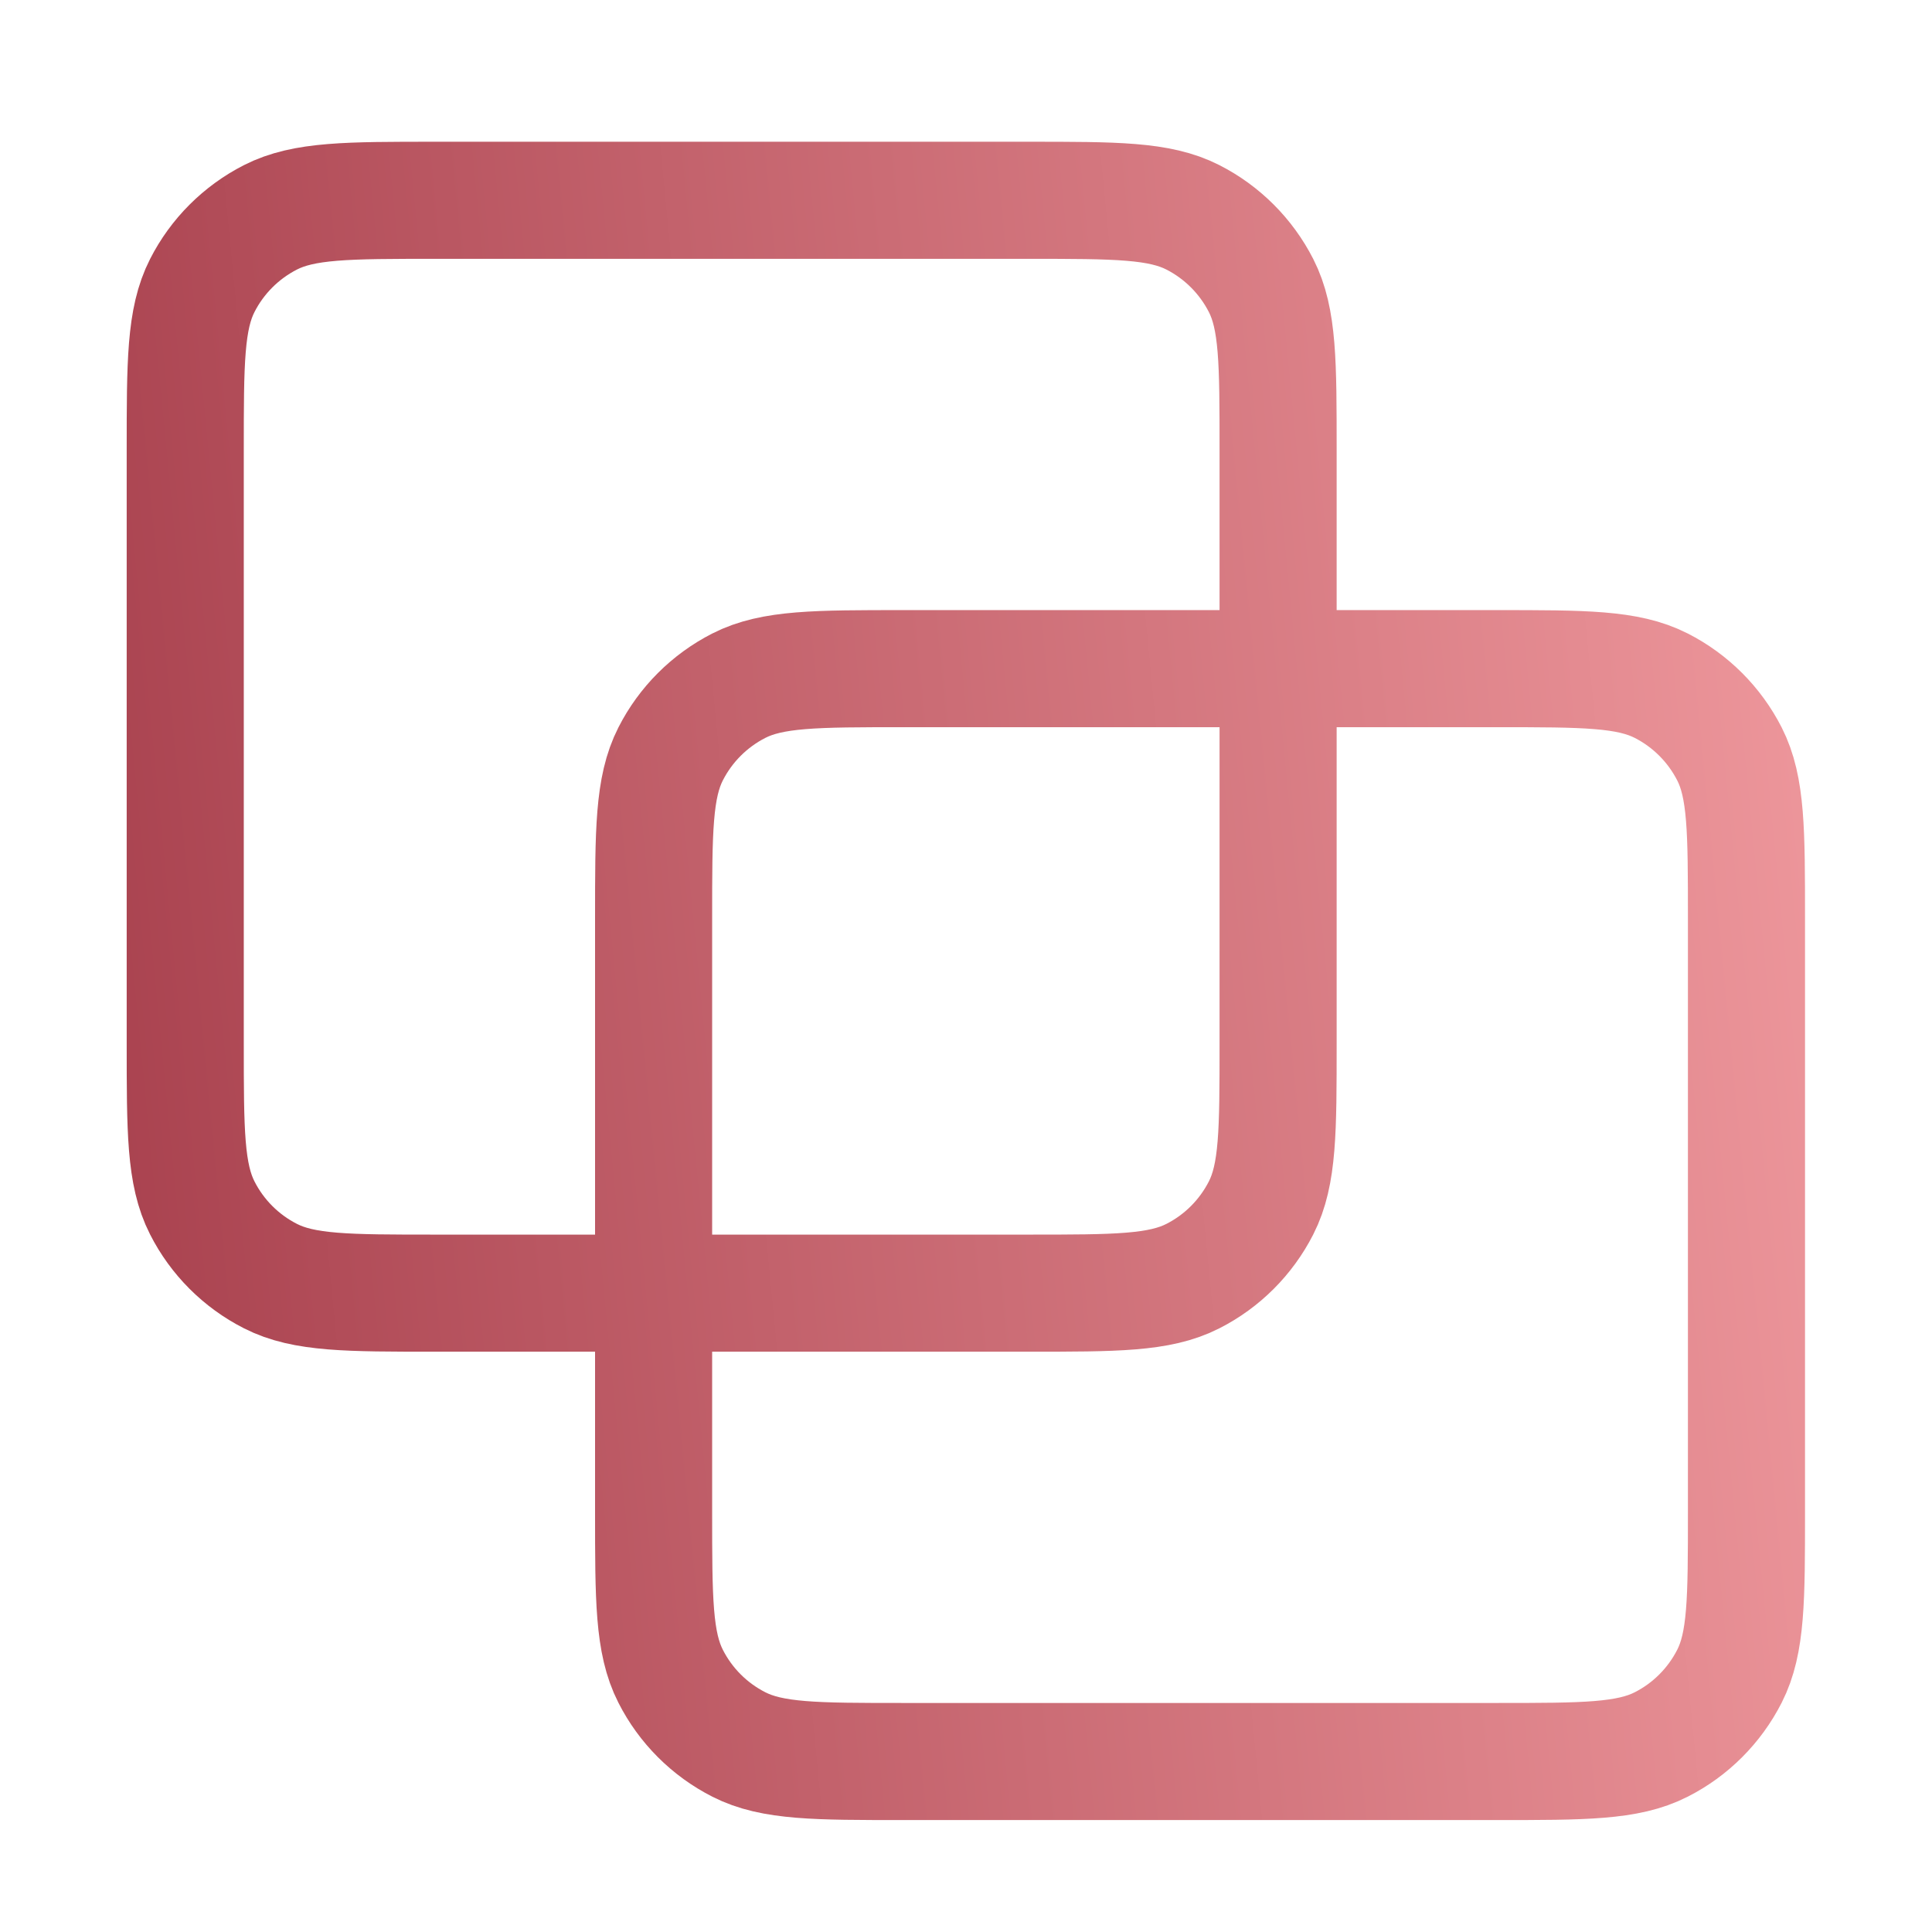
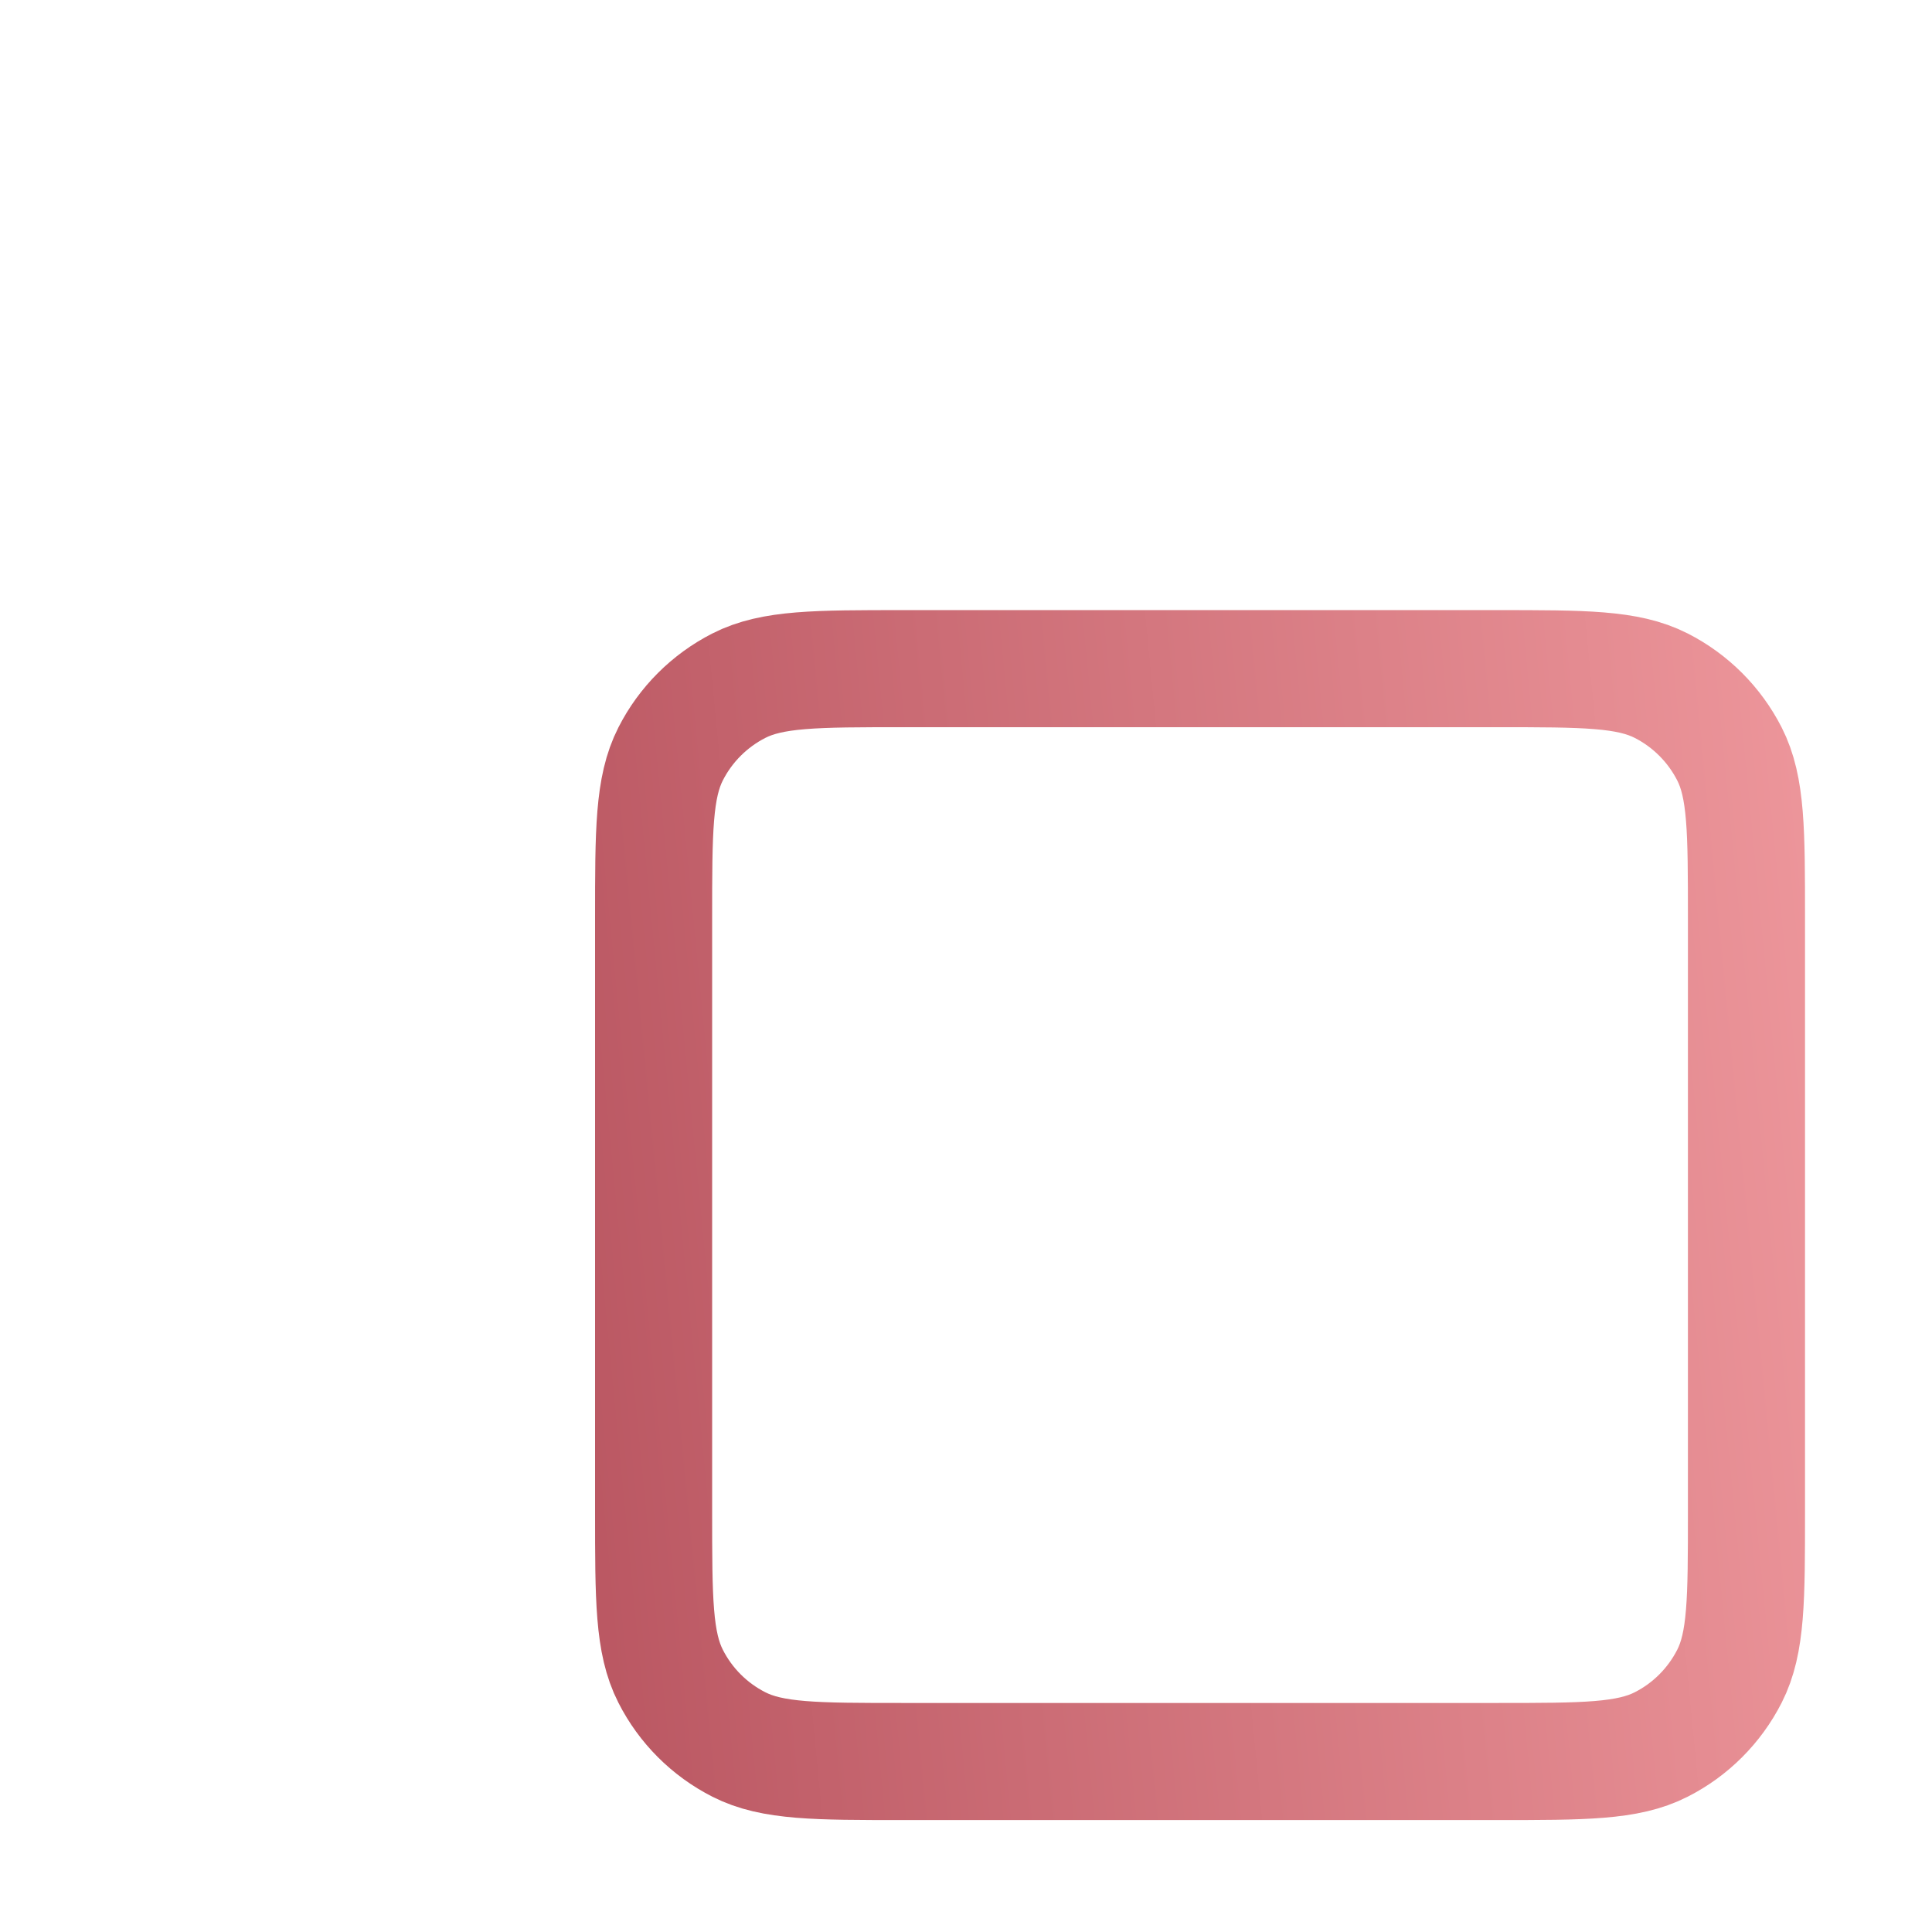
<svg xmlns="http://www.w3.org/2000/svg" width="33" height="33" viewBox="0 0 33 33" fill="none">
  <g id="intersect-square">
    <g id="Icon">
-       <path d="M3.164 7.688C3.164 6.194 3.164 5.448 3.455 4.877C3.71 4.376 4.118 3.968 4.62 3.712C5.191 3.421 5.937 3.421 7.431 3.421H17.564C19.058 3.421 19.804 3.421 20.375 3.712C20.877 3.968 21.284 4.376 21.54 4.877C21.831 5.448 21.831 6.194 21.831 7.688V17.821C21.831 19.315 21.831 20.061 21.54 20.632C21.284 21.134 20.877 21.542 20.375 21.797C19.804 22.088 19.058 22.088 17.564 22.088H7.431C5.937 22.088 5.191 22.088 4.62 21.797C4.118 21.542 3.71 21.134 3.455 20.632C3.164 20.061 3.164 19.315 3.164 17.821V7.688Z" stroke="url(#paint0_linear_1_562)" stroke-width="2" stroke-linecap="round" stroke-linejoin="round" />
      <path d="M11.164 15.688C11.164 14.194 11.164 13.448 11.455 12.877C11.71 12.376 12.118 11.968 12.62 11.712C13.191 11.421 13.937 11.421 15.431 11.421H25.564C27.058 11.421 27.804 11.421 28.375 11.712C28.877 11.968 29.284 12.376 29.54 12.877C29.831 13.448 29.831 14.194 29.831 15.688V25.821C29.831 27.315 29.831 28.061 29.54 28.632C29.284 29.134 28.877 29.542 28.375 29.797C27.804 30.088 27.058 30.088 25.564 30.088H15.431C13.937 30.088 13.191 30.088 12.62 29.797C12.118 29.542 11.71 29.134 11.455 28.632C11.164 28.061 11.164 27.315 11.164 25.821V15.688Z" stroke="url(#paint1_linear_1_562)" stroke-width="2" stroke-linecap="round" stroke-linejoin="round" />
    </g>
  </g>
  <defs>
    <linearGradient id="paint0_linear_1_562" x1="30.136" y1="3.421" x2="0.389" y2="6.306" gradientUnits="userSpaceOnUse">
      <stop stop-color="#ED969B" />
      <stop offset="1" stop-color="#A9424F" />
    </linearGradient>
    <linearGradient id="paint1_linear_1_562" x1="30.136" y1="3.421" x2="0.389" y2="6.306" gradientUnits="userSpaceOnUse">
      <stop stop-color="#ED969B" />
      <stop offset="1" stop-color="#A9424F" />
    </linearGradient>
  </defs>
</svg>